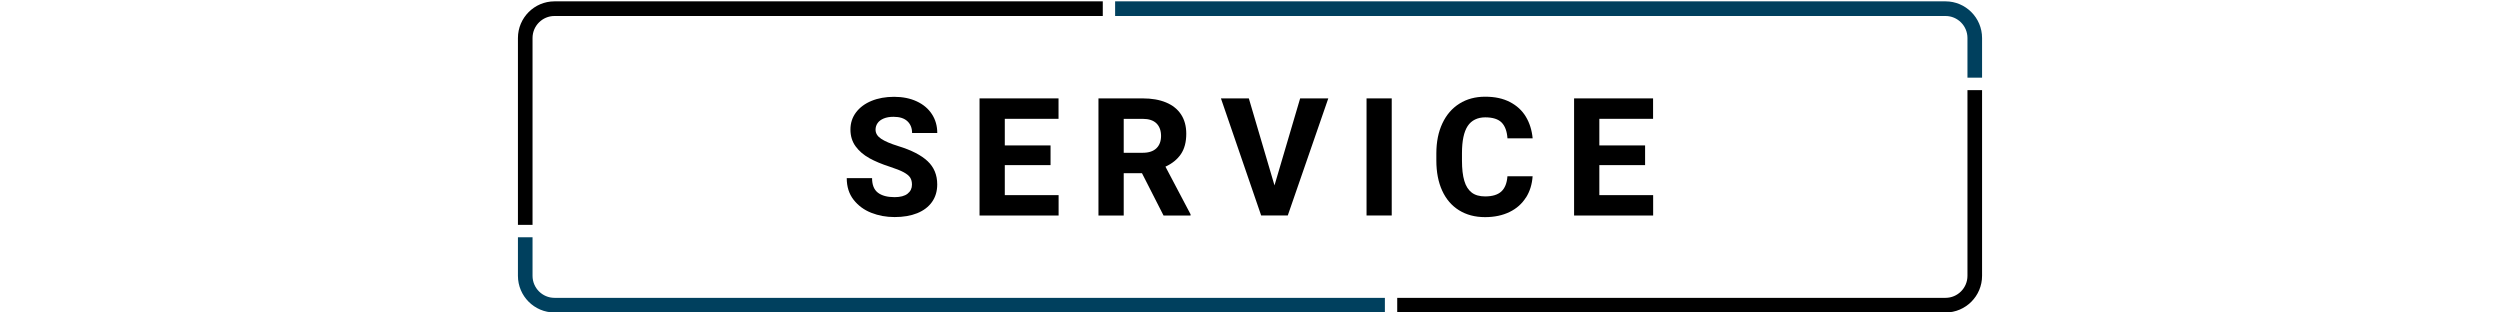
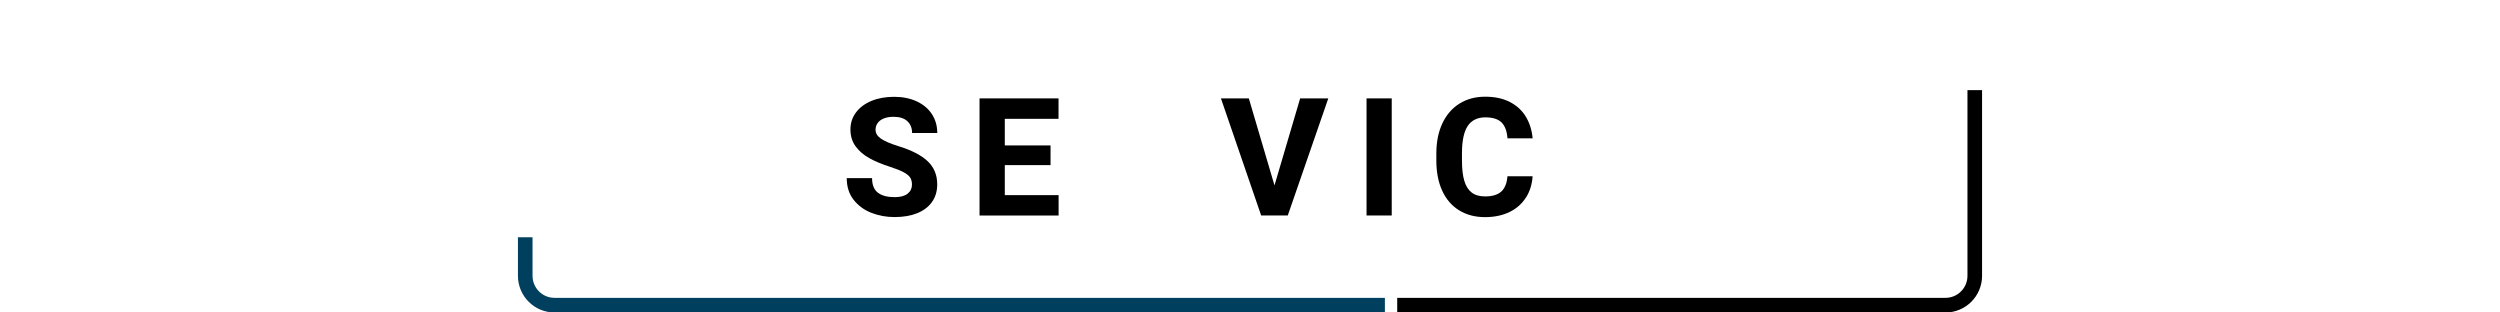
<svg xmlns="http://www.w3.org/2000/svg" id="_レイヤー_2" viewBox="0 0 683 85.37">
  <defs>
    <style>.cls-1{fill:#00405e;}.cls-2{fill:none;}</style>
  </defs>
  <g id="_レイヤー_1-2">
    <g>
      <g>
        <g>
-           <path d="M145.49,61.43h-3.99V10.38c0-5.52,4.48-10.01,9.98-10.01h149.8V4.37H151.48c-3.3,0-5.99,2.69-5.99,6.01V61.43Z" />
-           <path class="cls-1" d="M541.5,21.22h-3.99V10.38c0-3.31-2.69-6.01-5.99-6.01h-226.87V.37h226.87c5.5,0,9.98,4.49,9.98,10.01v10.84Z" />
          <path d="M531.52,85.37h-149.8v-4h149.8c3.3,0,5.99-2.69,5.99-6.01V24.62h3.99v50.74c0,5.52-4.48,10.01-9.98,10.01Z" />
          <path class="cls-1" d="M378.34,85.37H151.48c-5.5,0-9.98-4.49-9.98-10.01v-10.53h3.99v10.53c0,3.31,2.69,6.01,5.99,6.01h226.87v4Z" />
        </g>
        <g>
          <path d="M237.5,43.2c-1.56-.86-2.81-1.93-3.75-3.22s-1.41-2.82-1.41-4.59,.51-3.34,1.53-4.69c1.02-1.35,2.43-2.4,4.23-3.14,1.8-.74,3.86-1.11,6.17-1.11s4.39,.41,6.17,1.24c1.79,.83,3.17,1.99,4.15,3.49s1.47,3.22,1.47,5.15h-6.88c0-1.35-.43-2.42-1.29-3.22-.86-.8-2.11-1.2-3.77-1.2-1.05,0-1.95,.15-2.69,.46-.74,.31-1.3,.73-1.67,1.26-.37,.53-.56,1.13-.56,1.79,0,.98,.5,1.81,1.52,2.49,1.01,.68,2.58,1.35,4.7,2.01,3.59,1.1,6.26,2.47,8.01,4.12,1.75,1.65,2.62,3.76,2.62,6.34,0,1.86-.48,3.46-1.43,4.8-.95,1.34-2.3,2.36-4.05,3.07-1.75,.7-3.81,1.05-6.16,1.05s-4.38-.39-6.36-1.16c-1.99-.78-3.6-1.97-4.85-3.57-1.25-1.6-1.87-3.57-1.87-5.9h6.92c0,1.83,.53,3.15,1.59,3.97,1.06,.81,2.58,1.22,4.56,1.22,1.57,0,2.75-.31,3.55-.94,.8-.63,1.2-1.46,1.2-2.48,0-.76-.16-1.4-.48-1.91s-.92-1-1.78-1.47-2.14-.97-3.82-1.52c-2.17-.7-4.03-1.48-5.59-2.34Z" />
          <path d="M289.21,53.32v5.56h-21.6V26.88h21.58v5.58h-14.68v7.27h12.5v5.38h-12.5v8.2h14.7Z" />
-           <path d="M325.26,58.55v.33h-7.38l-5.89-11.56h-4.99v11.56h-6.9V26.88h12.08c2.48,0,4.6,.37,6.38,1.11,1.78,.74,3.15,1.83,4.1,3.27s1.43,3.2,1.43,5.28c0,2.27-.49,4.13-1.47,5.57s-2.39,2.58-4.22,3.42l6.86,13.01Zm-18.26-16.81h5.19c1.64,0,2.89-.41,3.74-1.23s1.27-1.95,1.27-3.38-.42-2.61-1.26-3.43c-.84-.82-2.09-1.23-3.75-1.23h-5.19v9.27Z" />
          <path d="M362.89,26.88l-11.07,31.99h-7.27l-10.99-31.99h7.62l7.01,23.77,7.01-23.77h7.69Z" />
          <path d="M373.34,58.88V26.88h6.88v31.99h-6.88Z" />
          <path d="M416.87,53.98c-1.06,1.68-2.54,3-4.45,3.93s-4.14,1.41-6.7,1.41c-2.74,0-5.11-.63-7.12-1.88-2.01-1.25-3.54-3.04-4.6-5.36-1.06-2.32-1.59-5.06-1.59-8.21v-1.96c0-3.13,.55-5.87,1.65-8.21,1.1-2.34,2.65-4.13,4.66-5.39s4.35-1.89,7.03-1.89,4.87,.48,6.75,1.45,3.33,2.3,4.36,4.01c1.03,1.71,1.65,3.68,1.86,5.92h-6.88c-.13-1.93-.66-3.37-1.59-4.32-.93-.94-2.43-1.42-4.49-1.42s-3.75,.79-4.79,2.37-1.56,4.06-1.56,7.43v2c0,2.27,.21,4.12,.64,5.55,.42,1.43,1.1,2.49,2.02,3.2s2.15,1.05,3.67,1.05c1.98,0,3.45-.45,4.43-1.35,.97-.9,1.53-2.29,1.66-4.16h6.88c-.15,2.2-.75,4.14-1.81,5.82Z" />
-           <path d="M451.64,53.32v5.56h-21.6V26.88h21.58v5.58h-14.68v7.27h12.5v5.38h-12.5v8.2h14.7Z" />
        </g>
      </g>
      <rect class="cls-2" width="683" height="85.24" />
    </g>
  </g>
</svg>